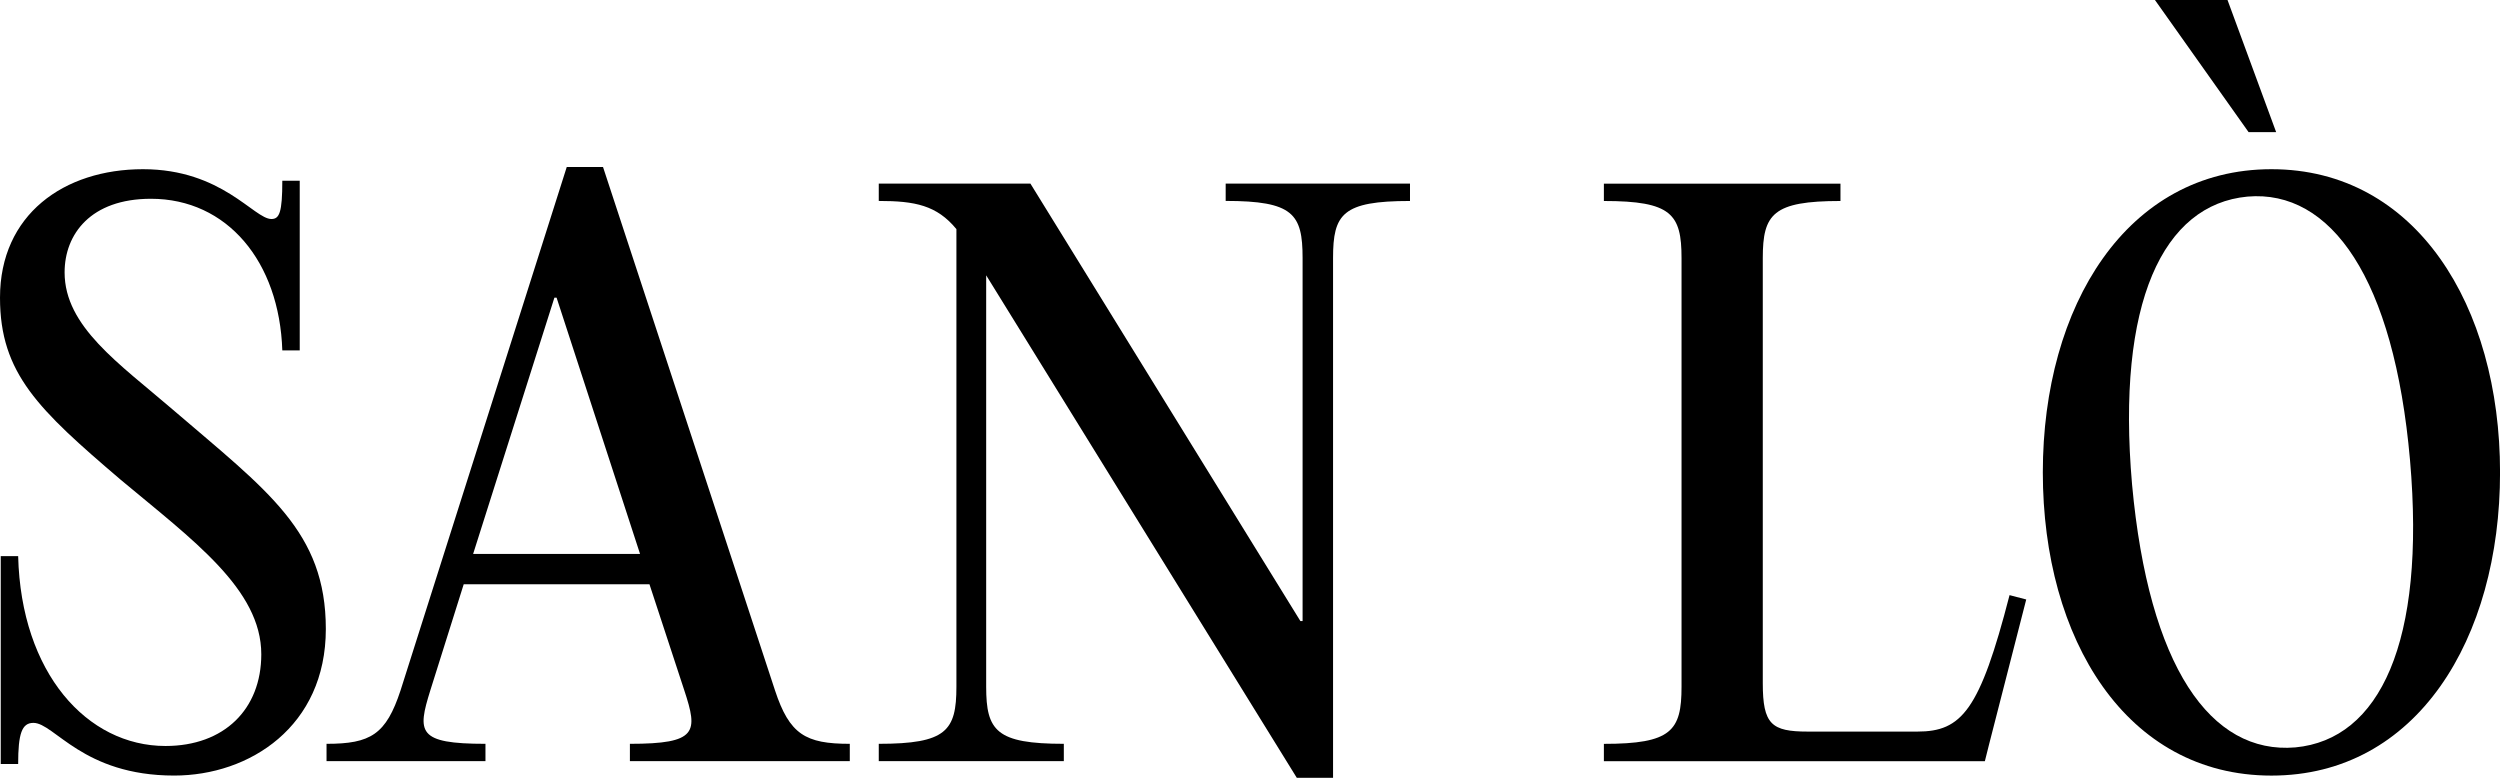
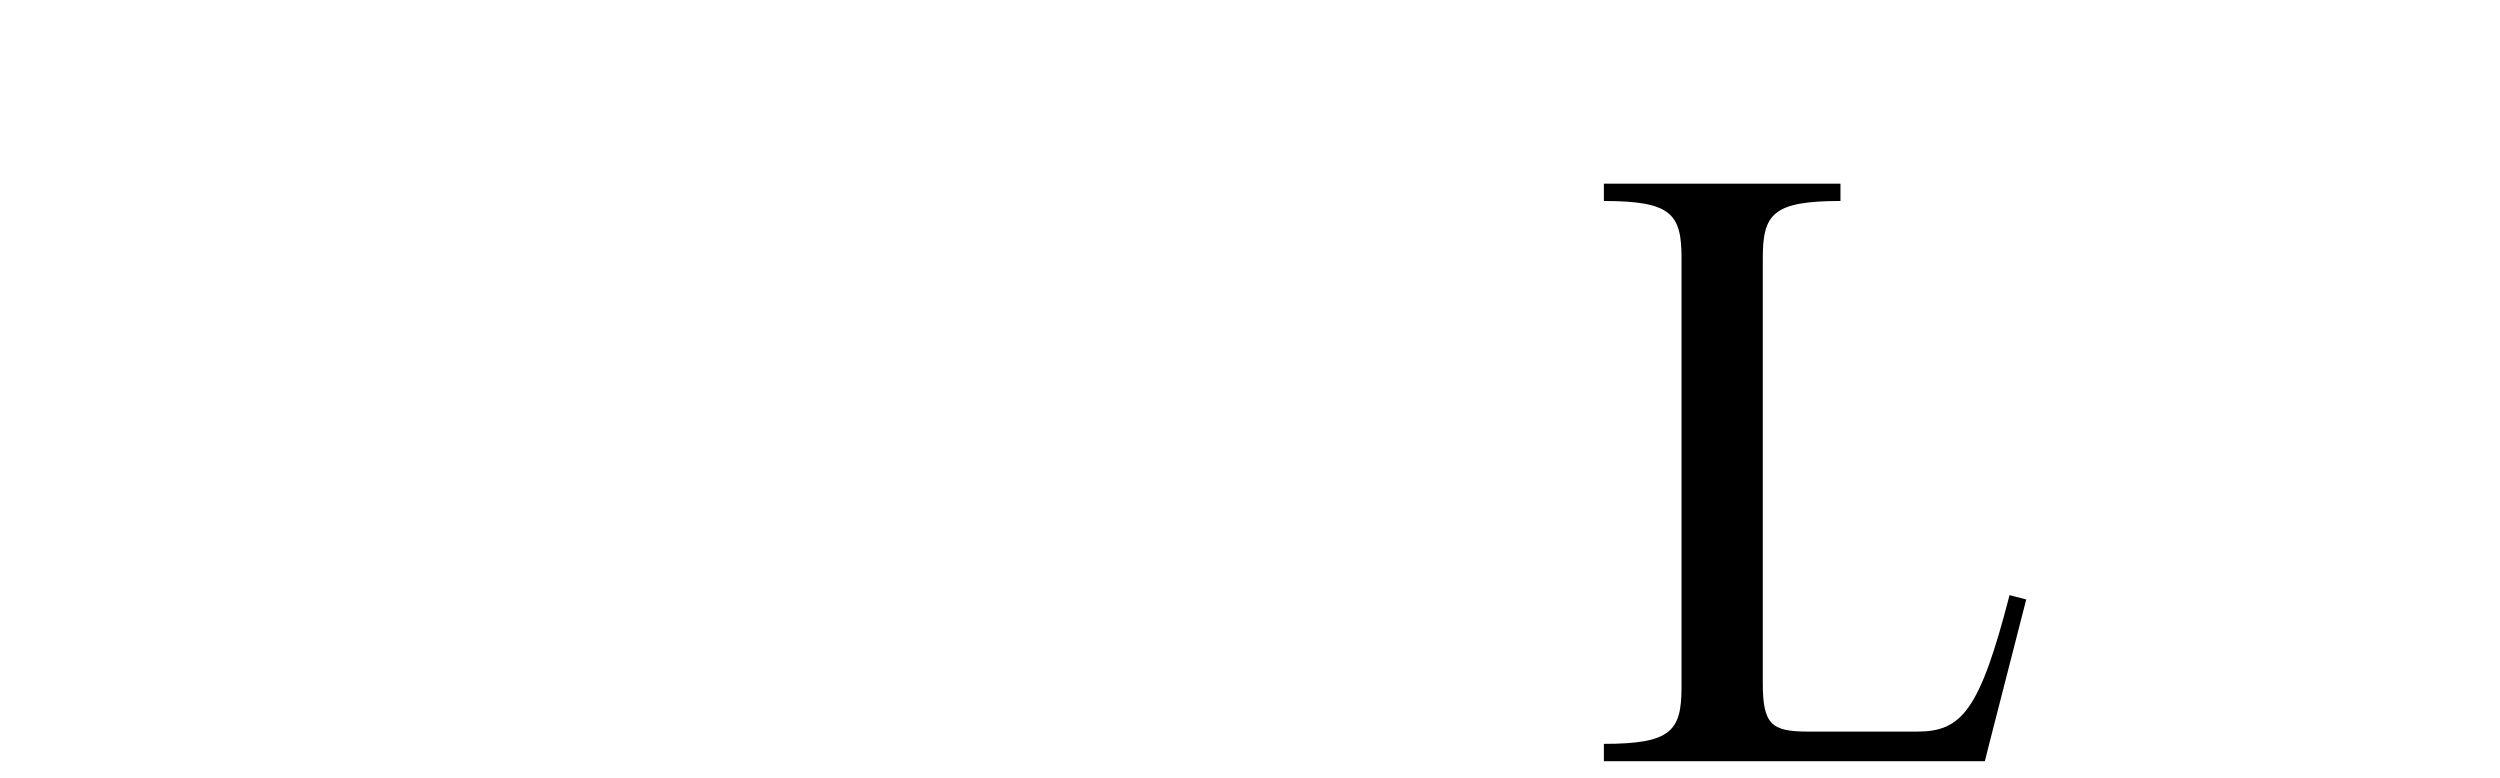
<svg xmlns="http://www.w3.org/2000/svg" width="1668" height="519" viewBox="0 0 1668 519" fill="none">
  <g clip-path="url(#clip0_490_1306)">
-     <path d="M0.493 371.038H12.115C14.045 449.067 58.111 497.723 110.411 497.723C149.631 497.723 174.334 473.15 174.334 436.546C174.334 393.201 128.831 360.437 80.411 319.993C25.668 273.257 0 249.174 0 198.619C0 143.222 42.608 112.889 95.381 112.889C148.153 112.889 169.467 146.123 181.09 146.123C186.408 146.123 188.359 141.793 188.359 120.59H199.981V233.773H188.359C186.428 174.536 151.562 132.621 100.719 132.621C60.534 132.621 43.101 156.214 43.101 181.747C43.101 217.881 79.405 242.434 115.237 273.257C178.667 327.693 217.394 354.656 217.394 419.674C217.394 484.691 166.552 517.455 116.202 517.455C55.196 517.455 36.304 482.301 22.279 482.301C14.538 482.301 12.115 489.532 12.115 509.754H0.493V371.038Z" fill="black" />
-     <path d="M566.982 496.276V507.837H420.267V496.276C465.298 496.276 465.791 488.575 456.571 460.632L433.326 389.834H309.383L287.104 460.632C278.397 488.575 278.397 496.276 323.901 496.276V507.837H217.863V496.276C247.391 496.276 257.576 490.005 267.247 460.632L378.131 111.442H402.341L517.085 460.632C526.777 490.005 537.413 496.276 566.962 496.276H566.982ZM427.043 369.591L371.355 198.602H369.897L315.666 369.591H427.022H427.043Z" fill="black" />
-     <path d="M940.73 134.093C895.699 134.093 889.415 142.754 889.415 172.147V518.927H865.206L657.976 183.688V458.219C657.976 487.593 664.753 496.274 709.784 496.274V507.835H586.312V496.274C631.344 496.274 638.12 487.613 638.12 458.219V152.865C625.04 136.973 610.522 134.073 586.312 134.073V122.511H687.504L867.629 414.384H869.087V172.107C869.087 142.733 862.783 134.052 817.772 134.052V122.491H940.75V134.052L940.73 134.093Z" fill="black" />
    <path d="M1227.94 134.103C1182.91 134.103 1176.13 142.764 1176.13 172.157V455.839C1176.13 483.293 1181.94 488.113 1206.15 488.113H1279.27C1308.8 488.113 1320.92 474.142 1340.77 397.073L1351.9 399.973L1327.2 496.304L1324.3 507.866H1070.11V496.304C1115.14 496.304 1121.92 487.643 1121.92 458.25V172.157C1121.92 142.784 1115.14 134.103 1070.11 134.103V122.542H1227.96V134.103H1227.94Z" fill="black" />
-     <path d="M1362.97 315.172C1362.97 203.909 1419.13 112.889 1515.5 112.889C1611.87 112.889 1668.03 203.93 1668.03 315.172C1668.03 426.414 1612.34 517.475 1515.5 517.475C1418.66 517.475 1362.97 426.435 1362.97 315.172ZM1607.96 306.981C1597.31 185.607 1555.19 126.371 1499.5 131.171C1443.34 136.461 1411.86 201.499 1422.52 323.343C1433.65 444.716 1474.82 503.483 1531.45 498.663C1587.61 493.372 1618.6 428.825 1607.96 306.961V306.981Z" fill="black" />
-     <path d="M1500.25 88.14L1437.78 0H1486.2L1518.64 88.14H1500.25Z" fill="black" />
  </g>
  <defs>
    <clipPath id="clip0_490_1306">
      <rect width="1668" height="518.933" fill="white" />
    </clipPath>
  </defs>
</svg>